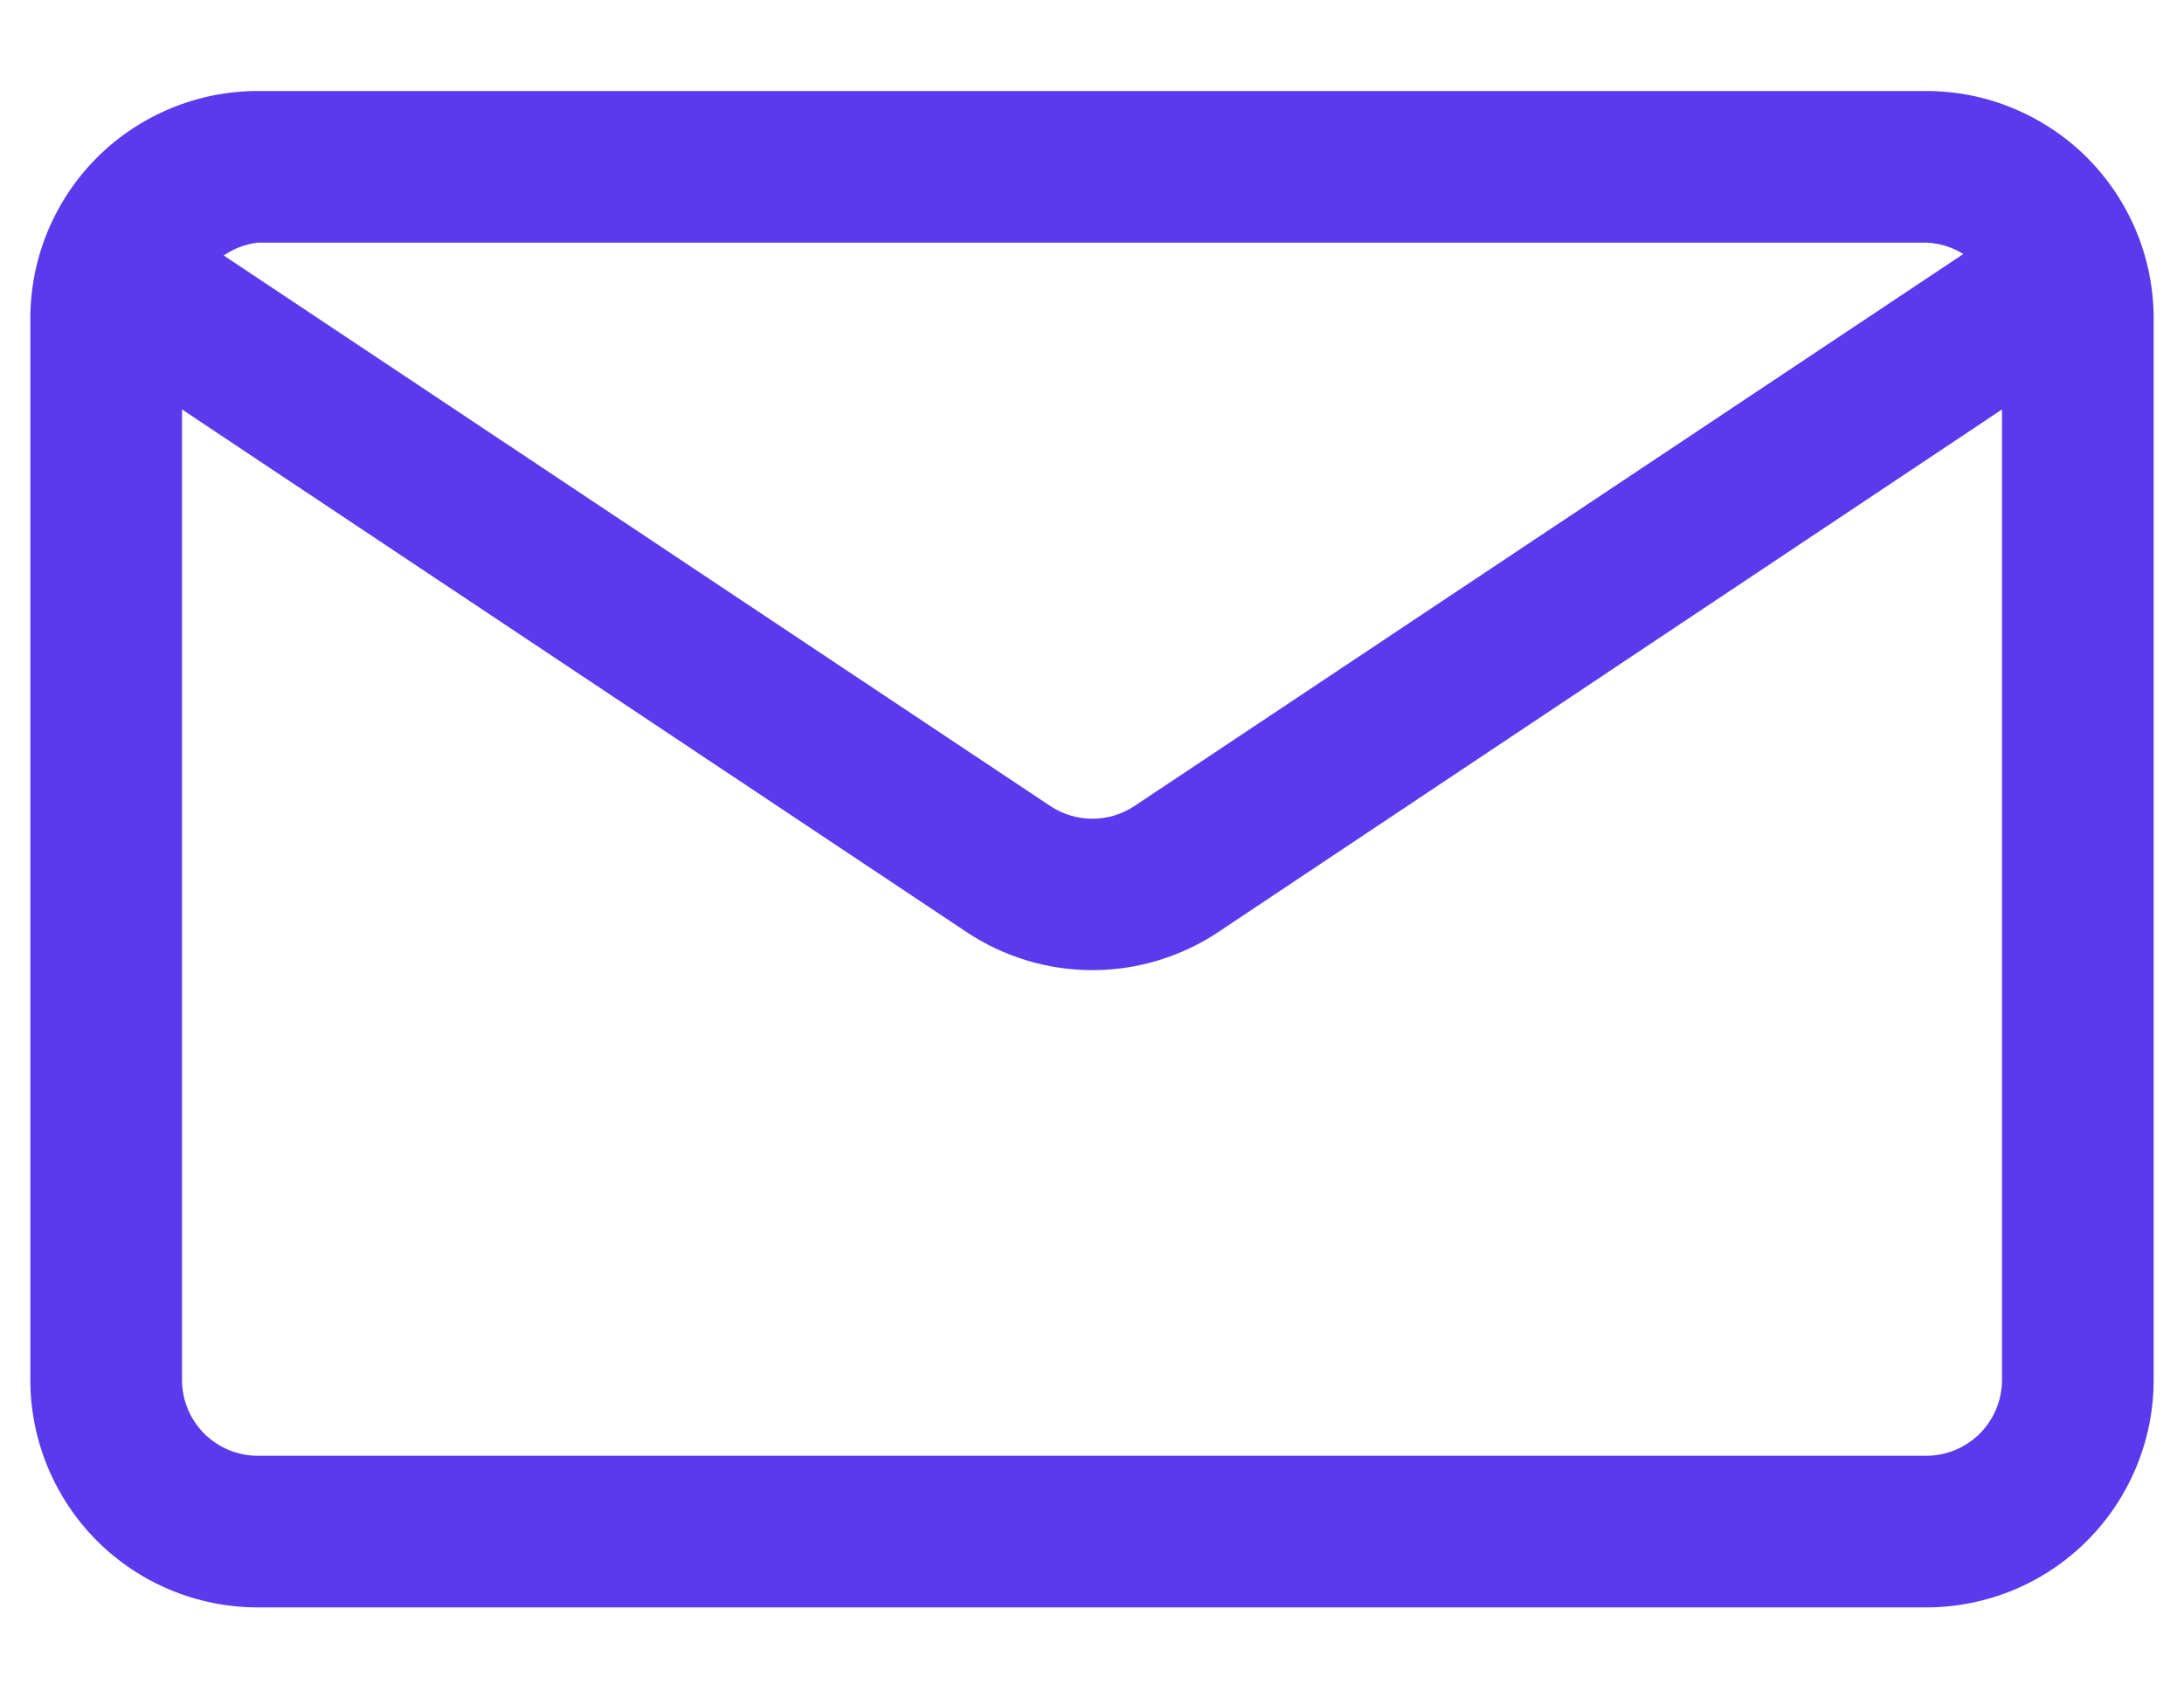
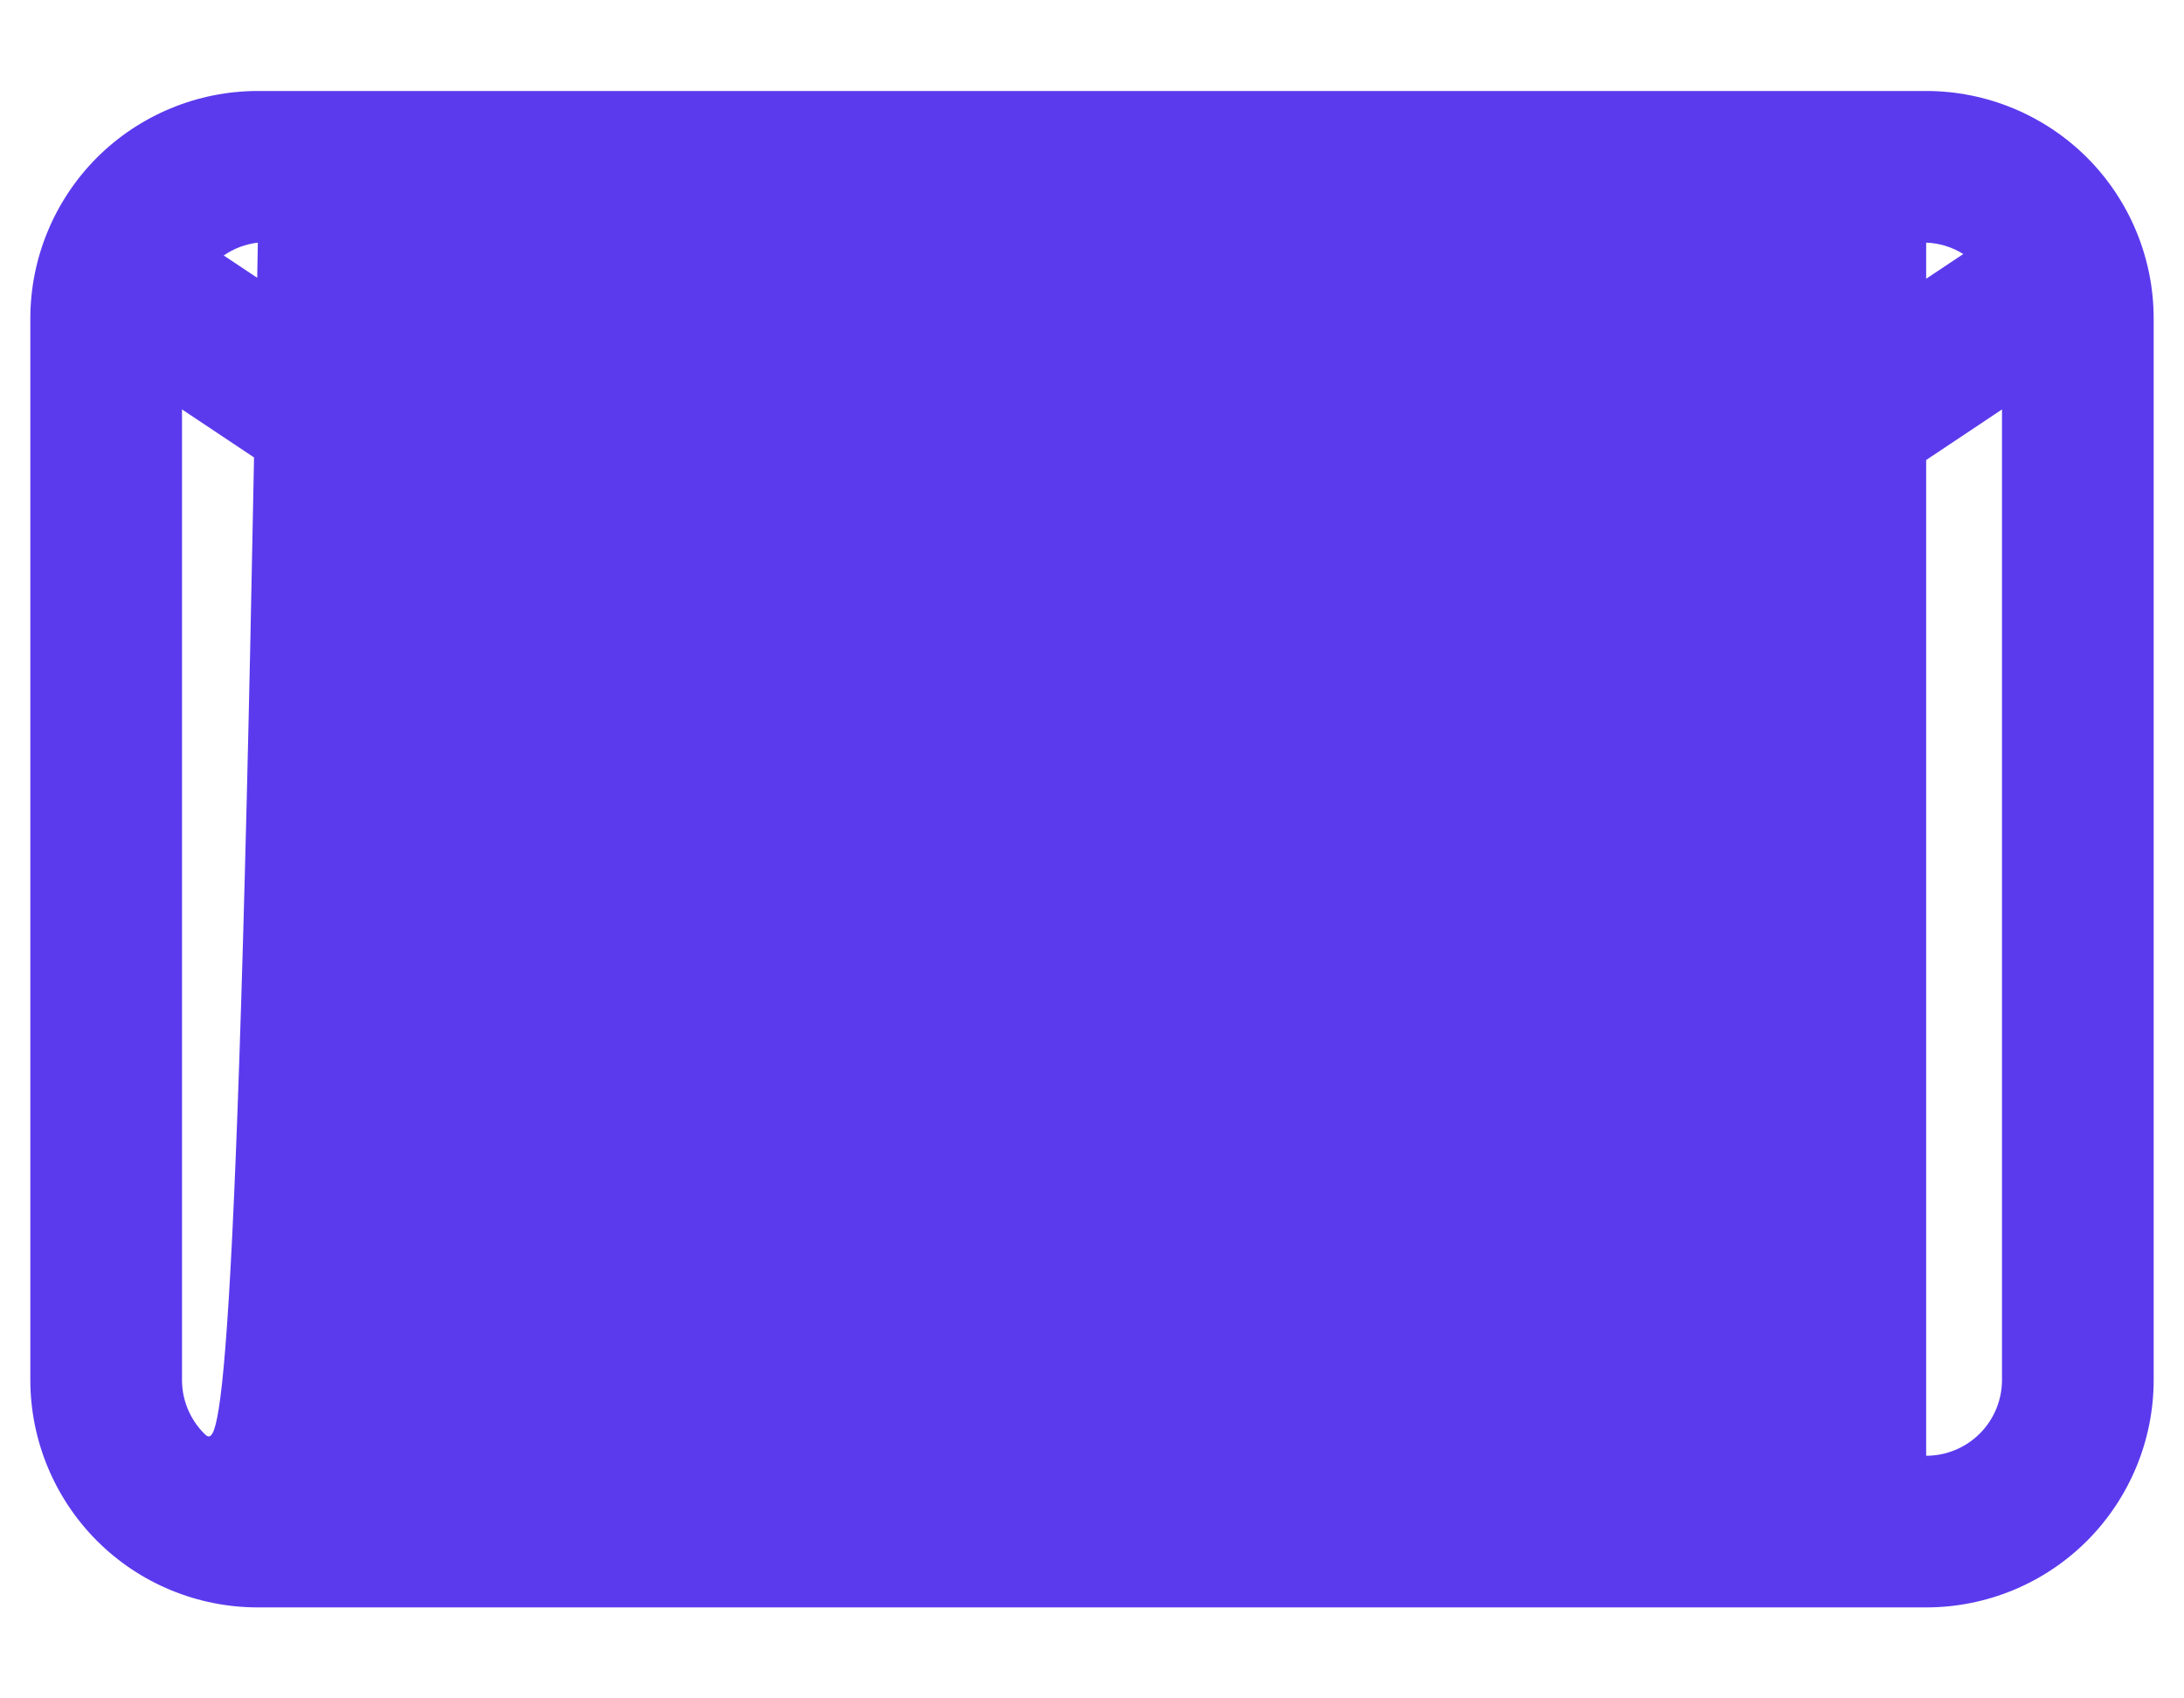
<svg xmlns="http://www.w3.org/2000/svg" width="18" height="14" viewBox="0 0 18 14" fill="none">
-   <path d="M15.875 0.75H2.125C1.628 0.75 1.151 0.948 0.799 1.299C0.448 1.651 0.25 2.128 0.25 2.625V11.375C0.25 11.872 0.448 12.349 0.799 12.701C1.151 13.053 1.628 13.25 2.125 13.25H15.875C16.372 13.25 16.849 13.053 17.201 12.701C17.552 12.349 17.75 11.872 17.75 11.375V2.625C17.75 2.128 17.552 1.651 17.201 1.299C16.849 0.948 16.372 0.75 15.875 0.75ZM15.875 2C15.983 2.004 16.089 2.036 16.181 2.094L9.35 6.644C9.247 6.712 9.127 6.749 9.003 6.749C8.88 6.749 8.759 6.712 8.656 6.644L1.844 2.106C1.927 2.048 2.024 2.012 2.125 2H15.875ZM15.875 12H2.125C1.959 12 1.8 11.934 1.683 11.817C1.566 11.7 1.5 11.541 1.5 11.375V3.375L7.963 7.681C8.271 7.887 8.633 7.997 9.003 7.997C9.374 7.997 9.736 7.887 10.044 7.681L16.5 3.375V11.375C16.5 11.541 16.434 11.7 16.317 11.817C16.2 11.934 16.041 12 15.875 12Z" fill="#5B3AEE" />
+   <path d="M15.875 0.75H2.125C1.628 0.75 1.151 0.948 0.799 1.299C0.448 1.651 0.25 2.128 0.25 2.625V11.375C0.25 11.872 0.448 12.349 0.799 12.701C1.151 13.053 1.628 13.25 2.125 13.25H15.875C16.372 13.25 16.849 13.053 17.201 12.701C17.552 12.349 17.75 11.872 17.75 11.375V2.625C17.75 2.128 17.552 1.651 17.201 1.299C16.849 0.948 16.372 0.75 15.875 0.75ZM15.875 2C15.983 2.004 16.089 2.036 16.181 2.094L9.35 6.644C9.247 6.712 9.127 6.749 9.003 6.749C8.88 6.749 8.759 6.712 8.656 6.644L1.844 2.106C1.927 2.048 2.024 2.012 2.125 2H15.875ZH2.125C1.959 12 1.8 11.934 1.683 11.817C1.566 11.7 1.5 11.541 1.5 11.375V3.375L7.963 7.681C8.271 7.887 8.633 7.997 9.003 7.997C9.374 7.997 9.736 7.887 10.044 7.681L16.5 3.375V11.375C16.5 11.541 16.434 11.7 16.317 11.817C16.2 11.934 16.041 12 15.875 12Z" fill="#5B3AEE" />
</svg>